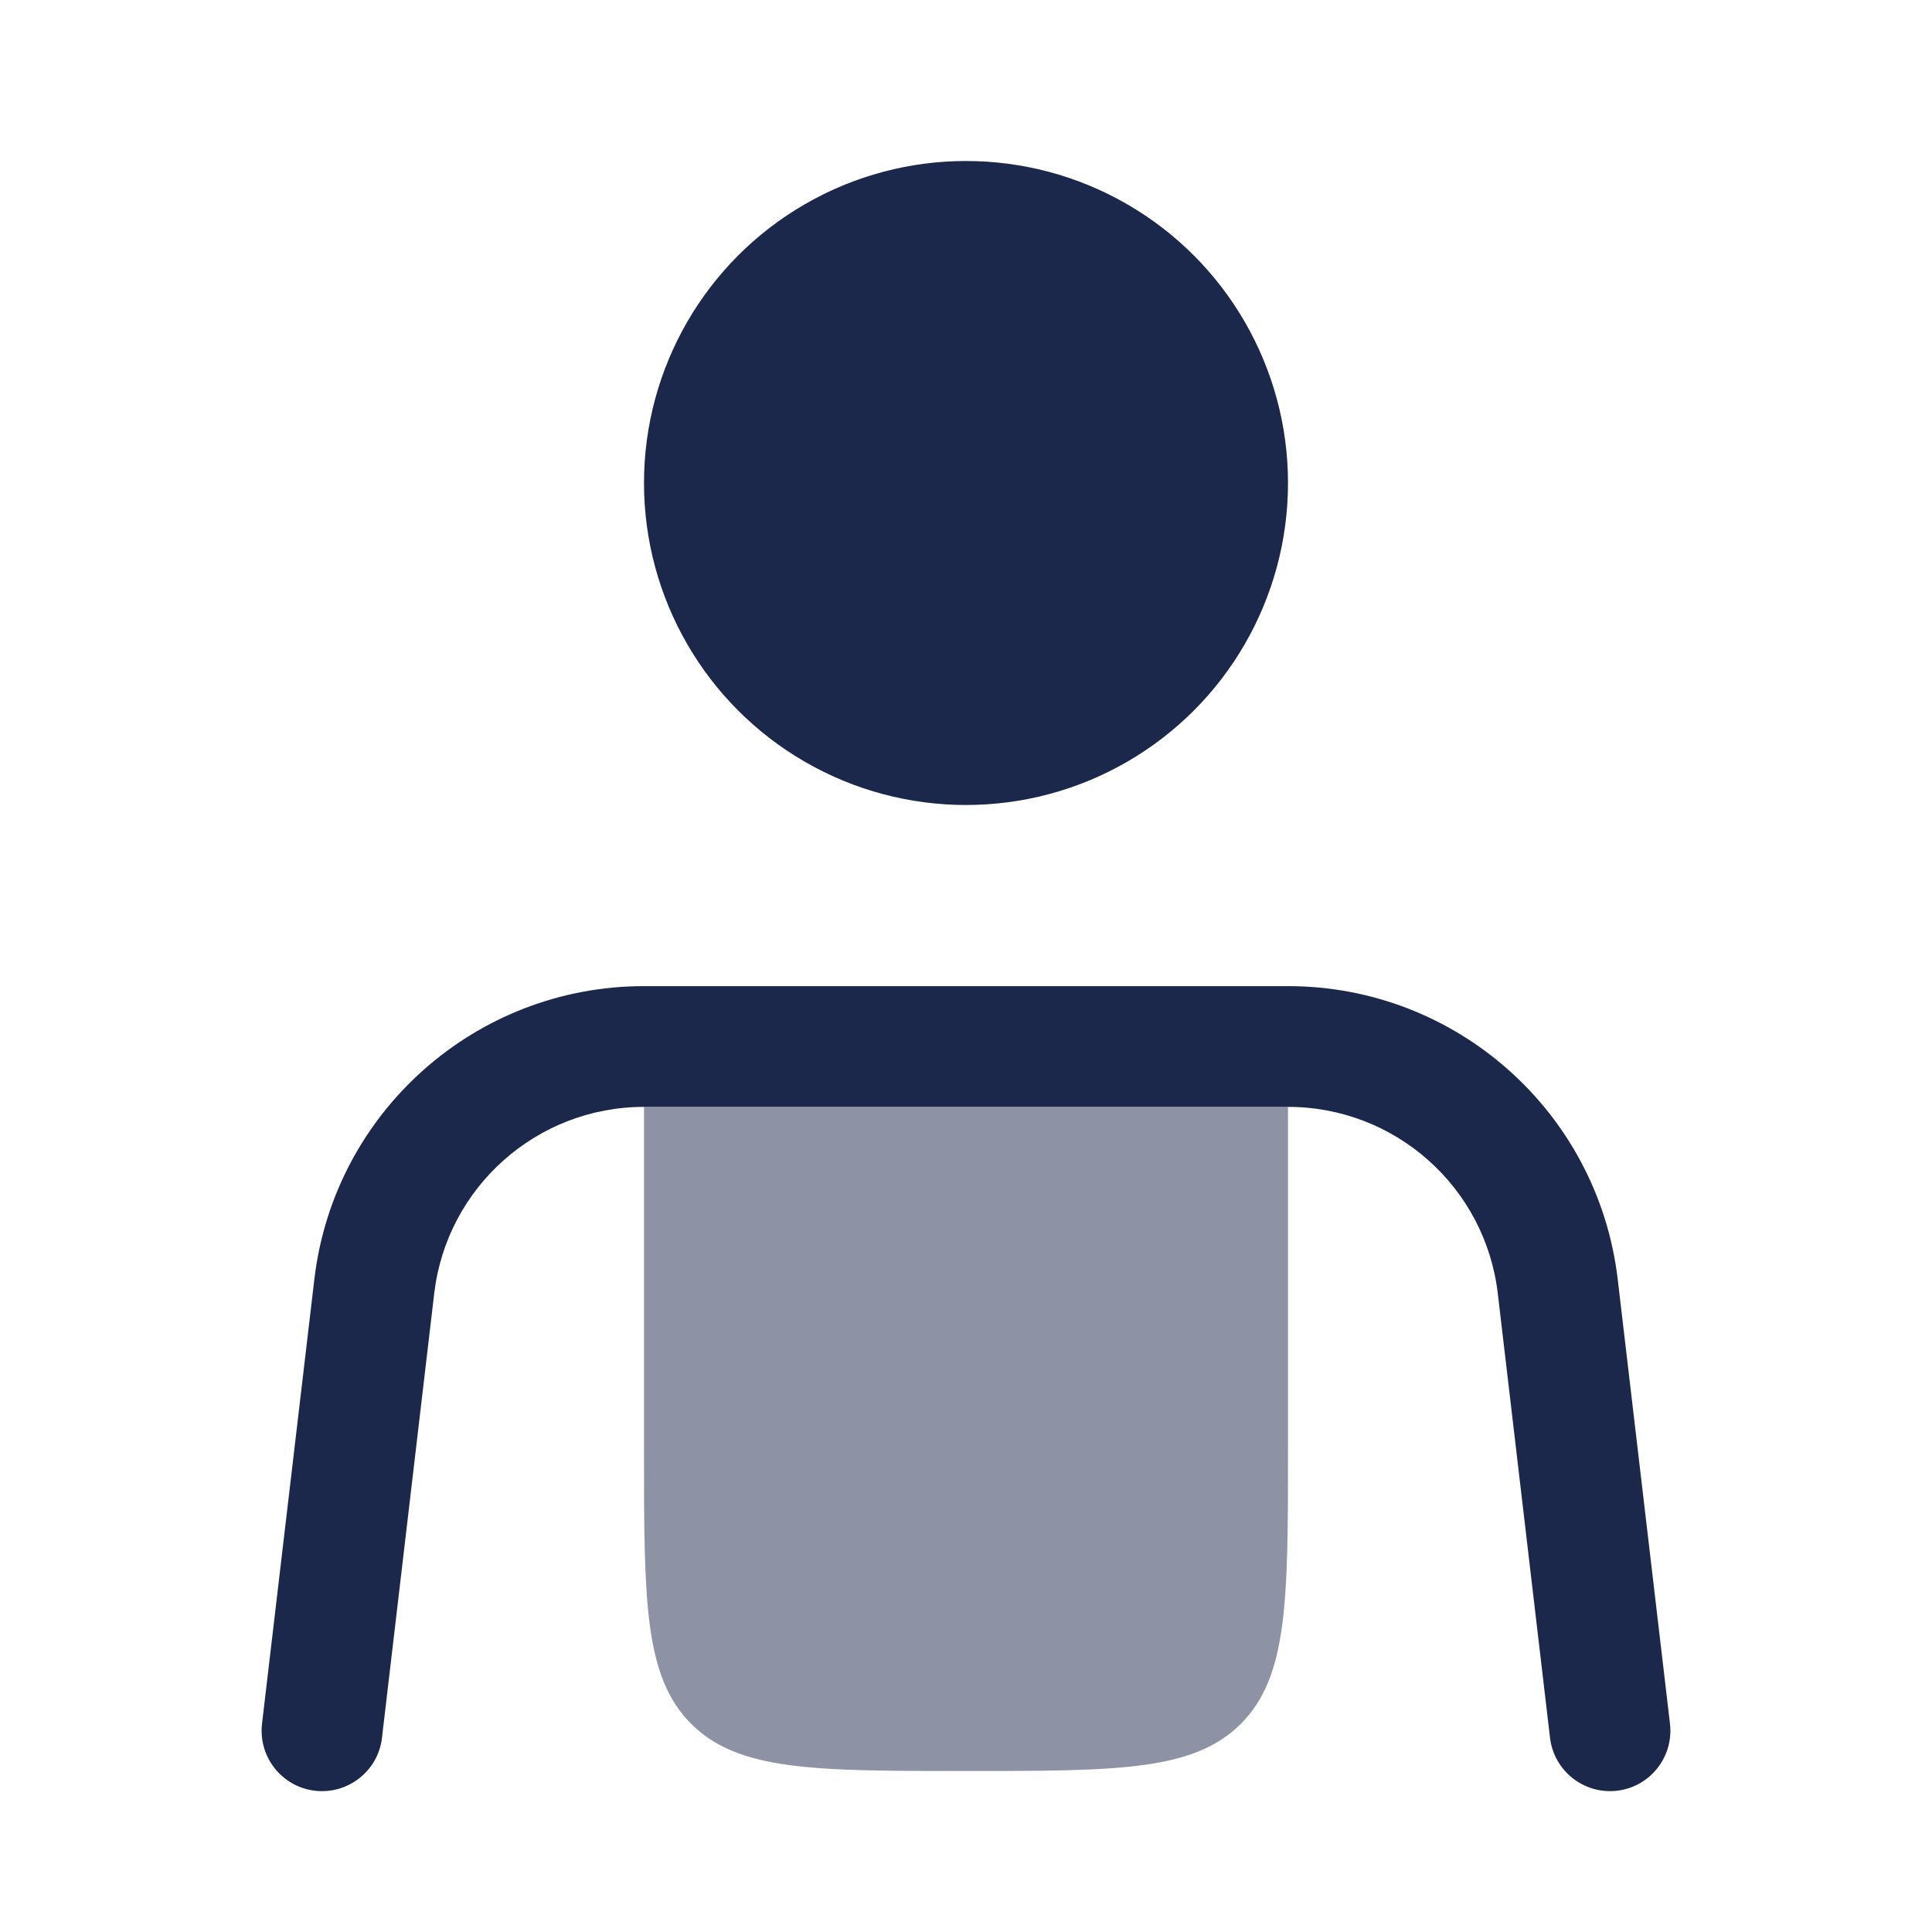
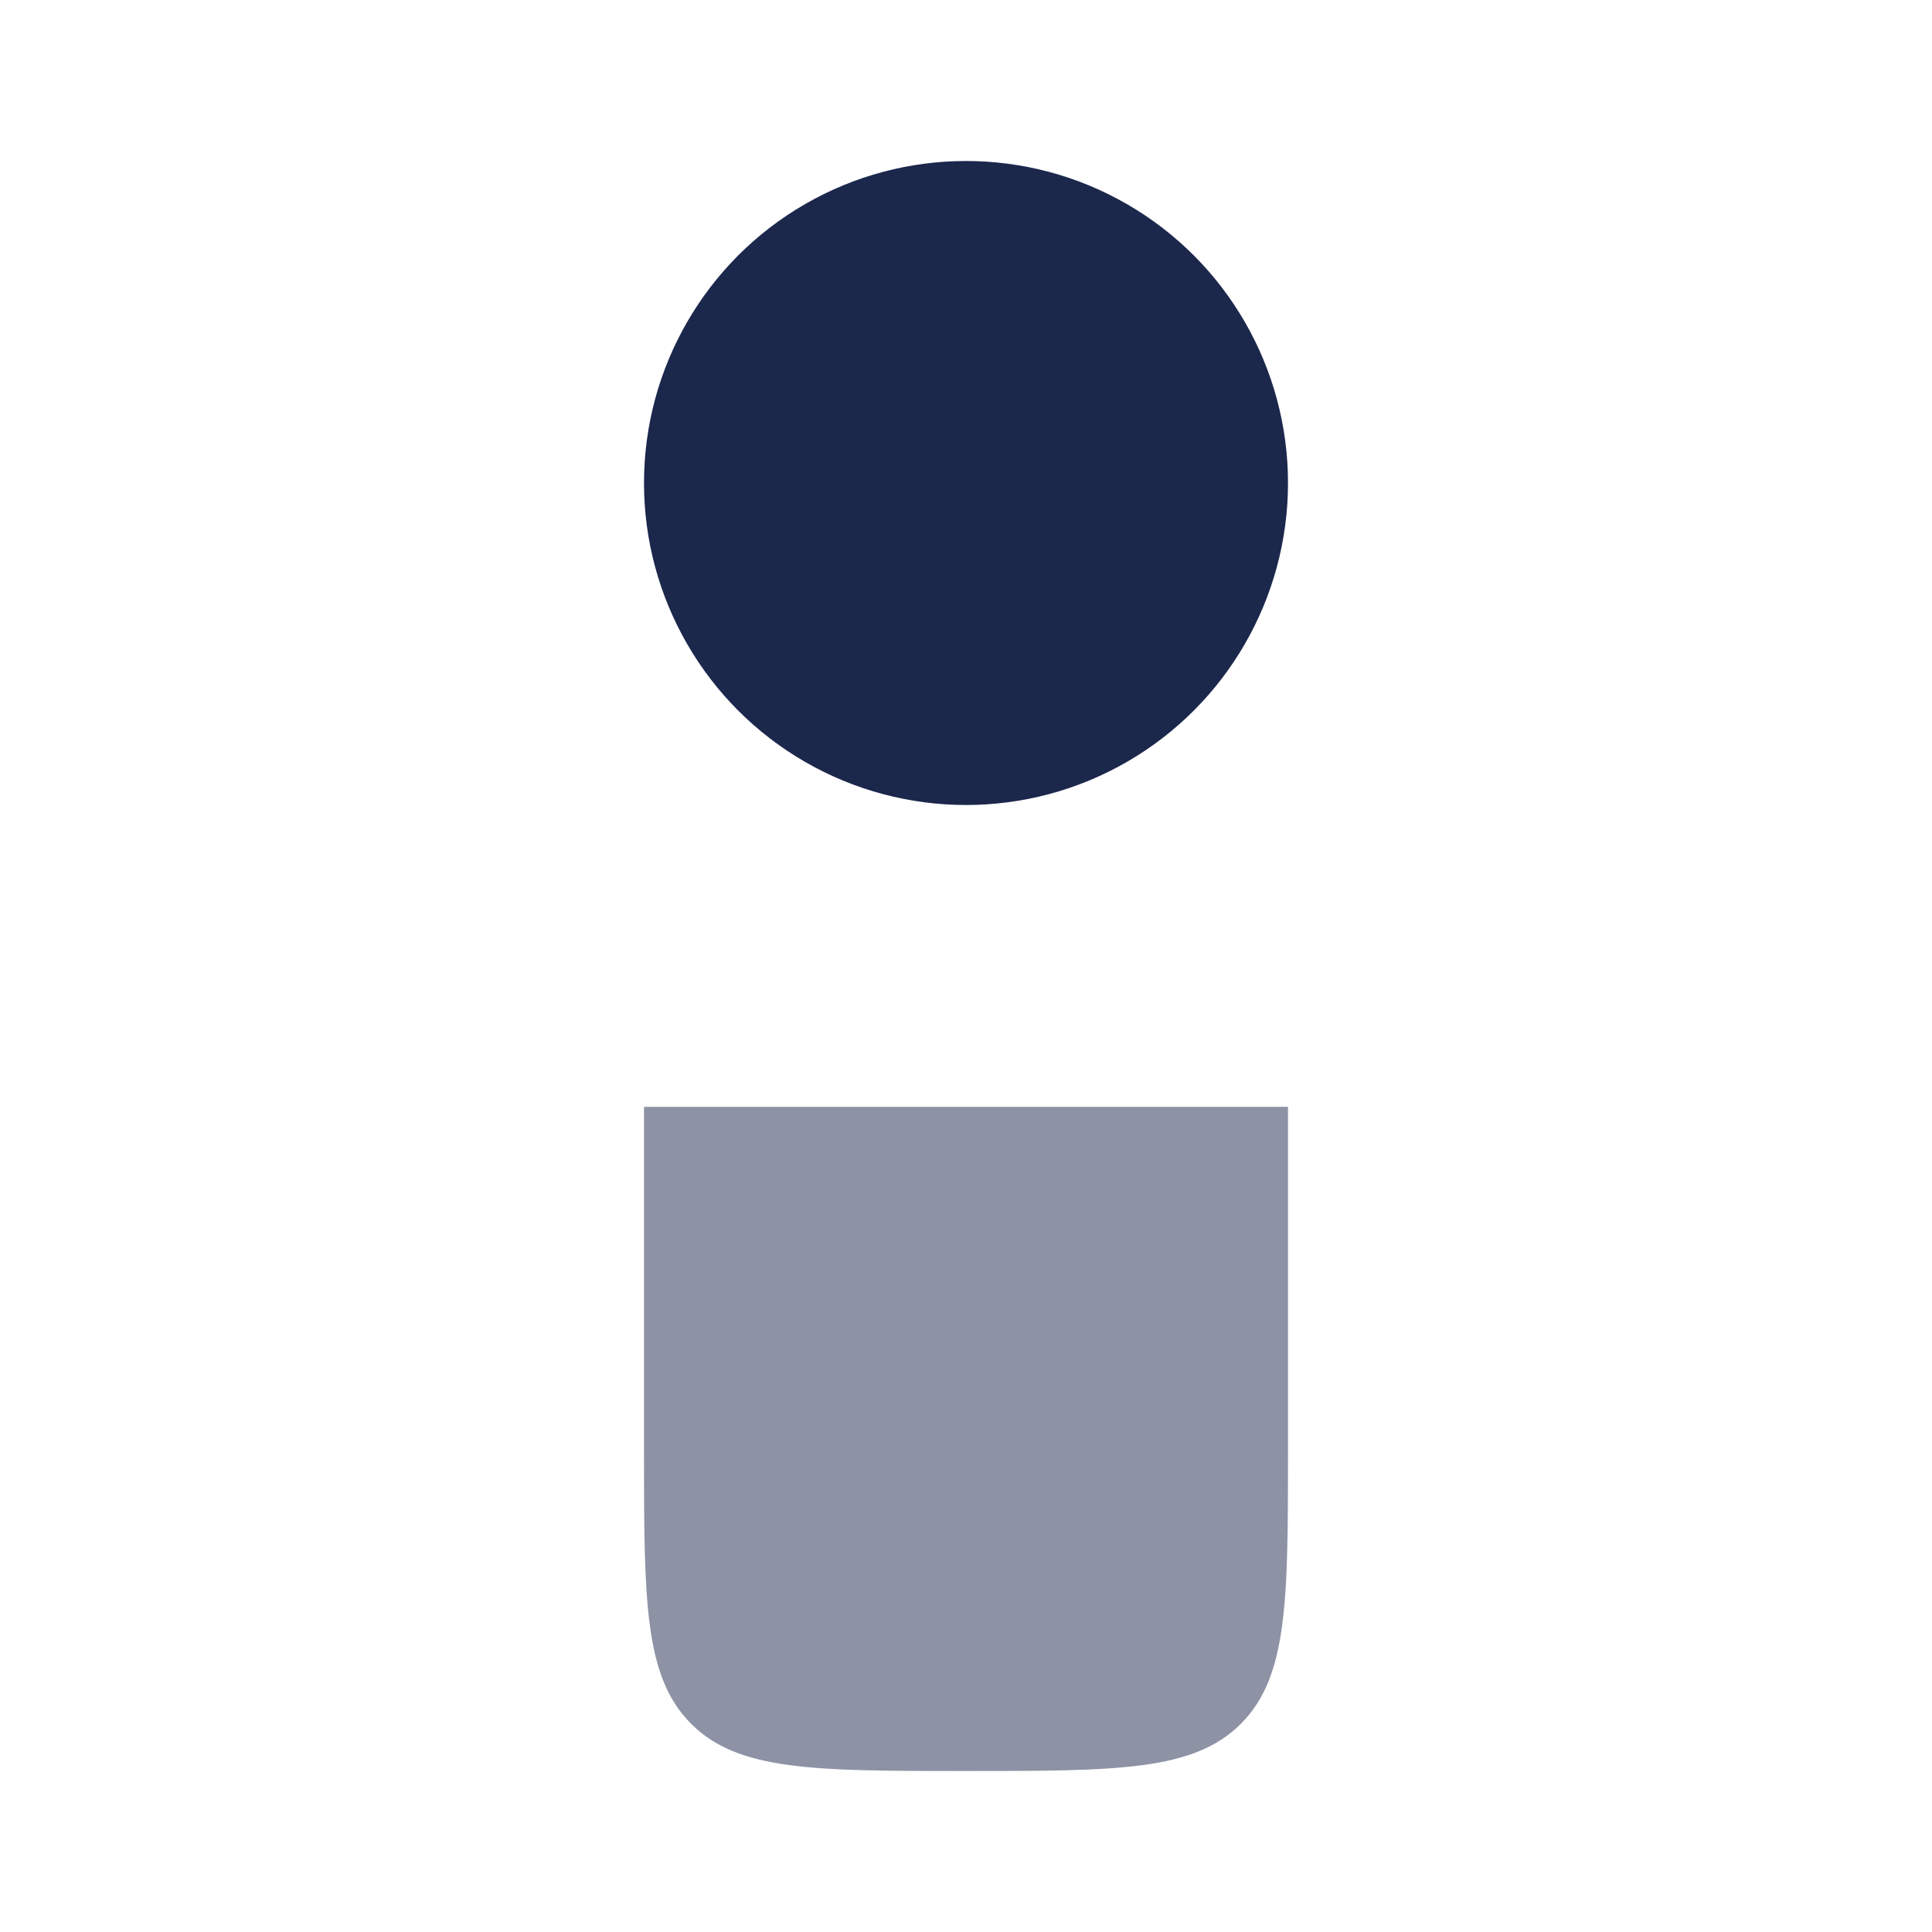
<svg xmlns="http://www.w3.org/2000/svg" width="800px" height="800px" viewBox="0 0 24 24" fill="none">
-   <path fill-rule="evenodd" clip-rule="evenodd" d="M3.905 15.892C4.149 13.815 5.909 12.25 8 12.25H16C18.091 12.25 19.851 13.815 20.096 15.892L20.745 21.412C20.793 21.824 20.499 22.197 20.088 22.245C19.676 22.293 19.304 21.999 19.255 21.588L18.606 16.067C18.45 14.746 17.331 13.75 16 13.75H8C6.67 13.75 5.55 14.746 5.394 16.067L4.745 21.588C4.697 21.999 4.324 22.293 3.912 22.245C3.501 22.197 3.207 21.824 3.255 21.412L3.905 15.892Z" fill="#1C274C" />
  <circle cx="12" cy="6" r="4" fill="#1C274C" />
  <path opacity="0.5" d="M8 13.75V18C8 19.886 8 20.828 8.586 21.414C9.172 22 10.114 22 12 22C13.886 22 14.828 22 15.414 21.414C16 20.828 16 19.886 16 18V13.75H8Z" fill="#1C274C" />
</svg>